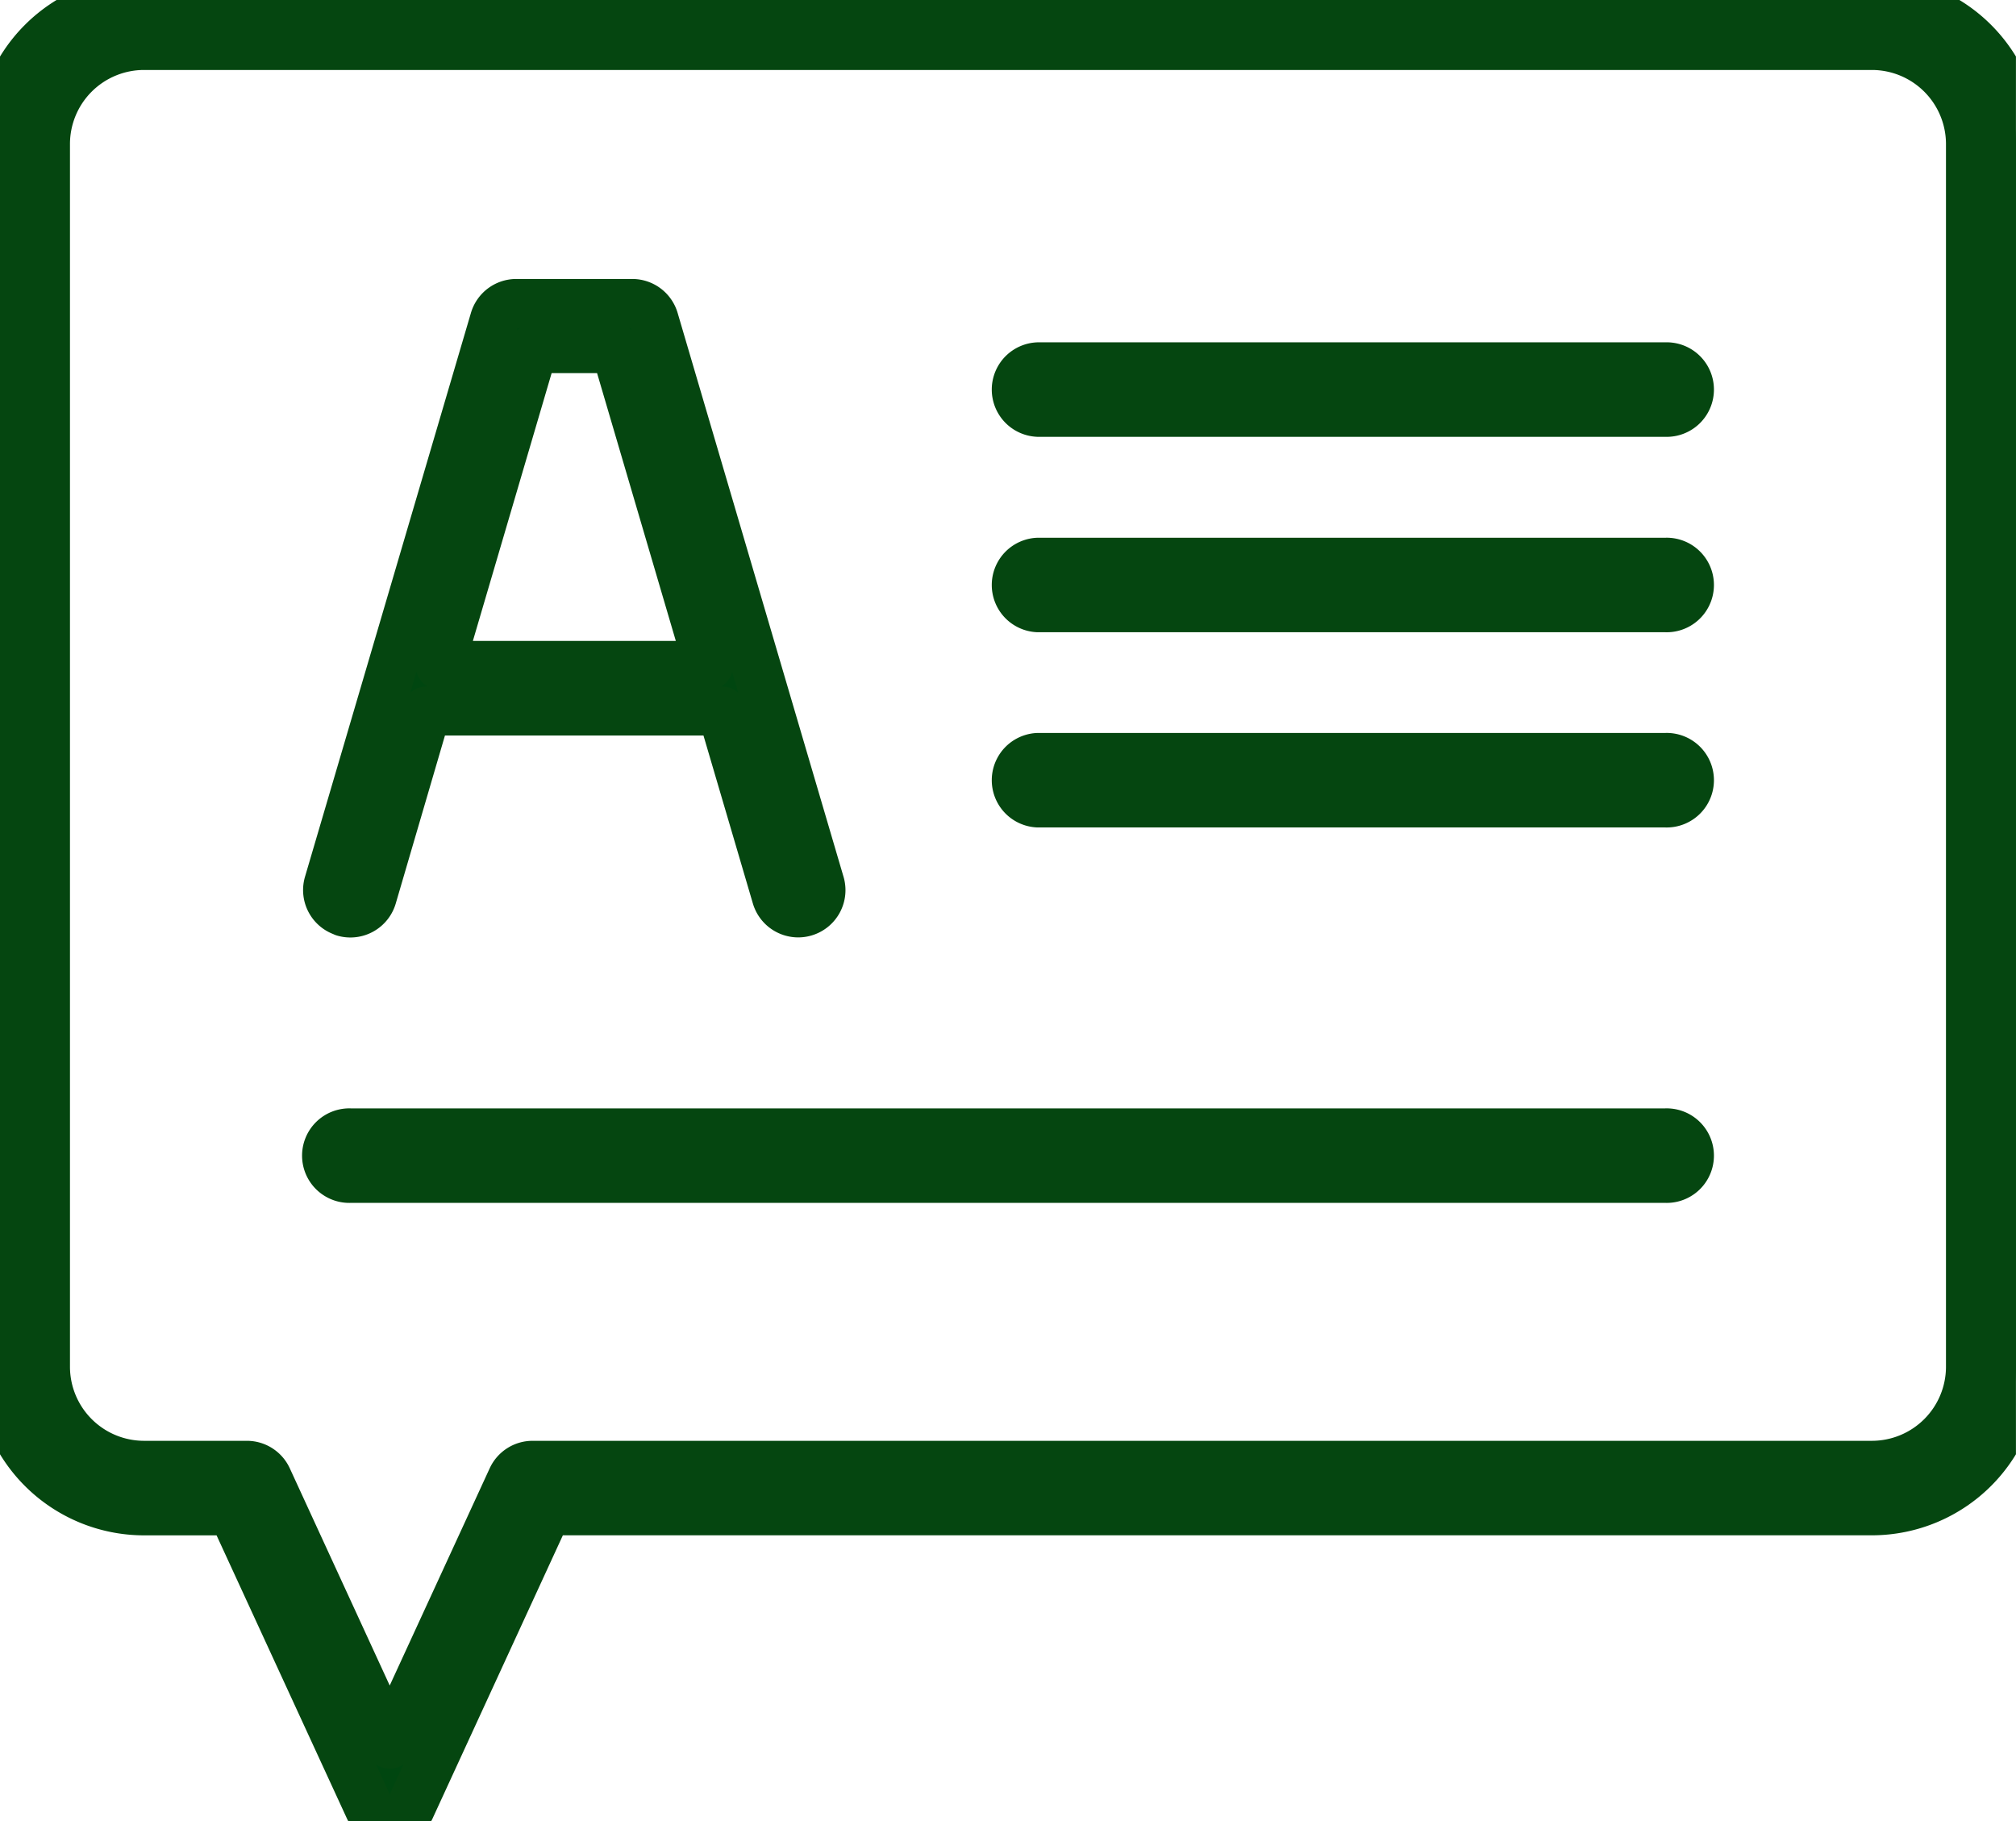
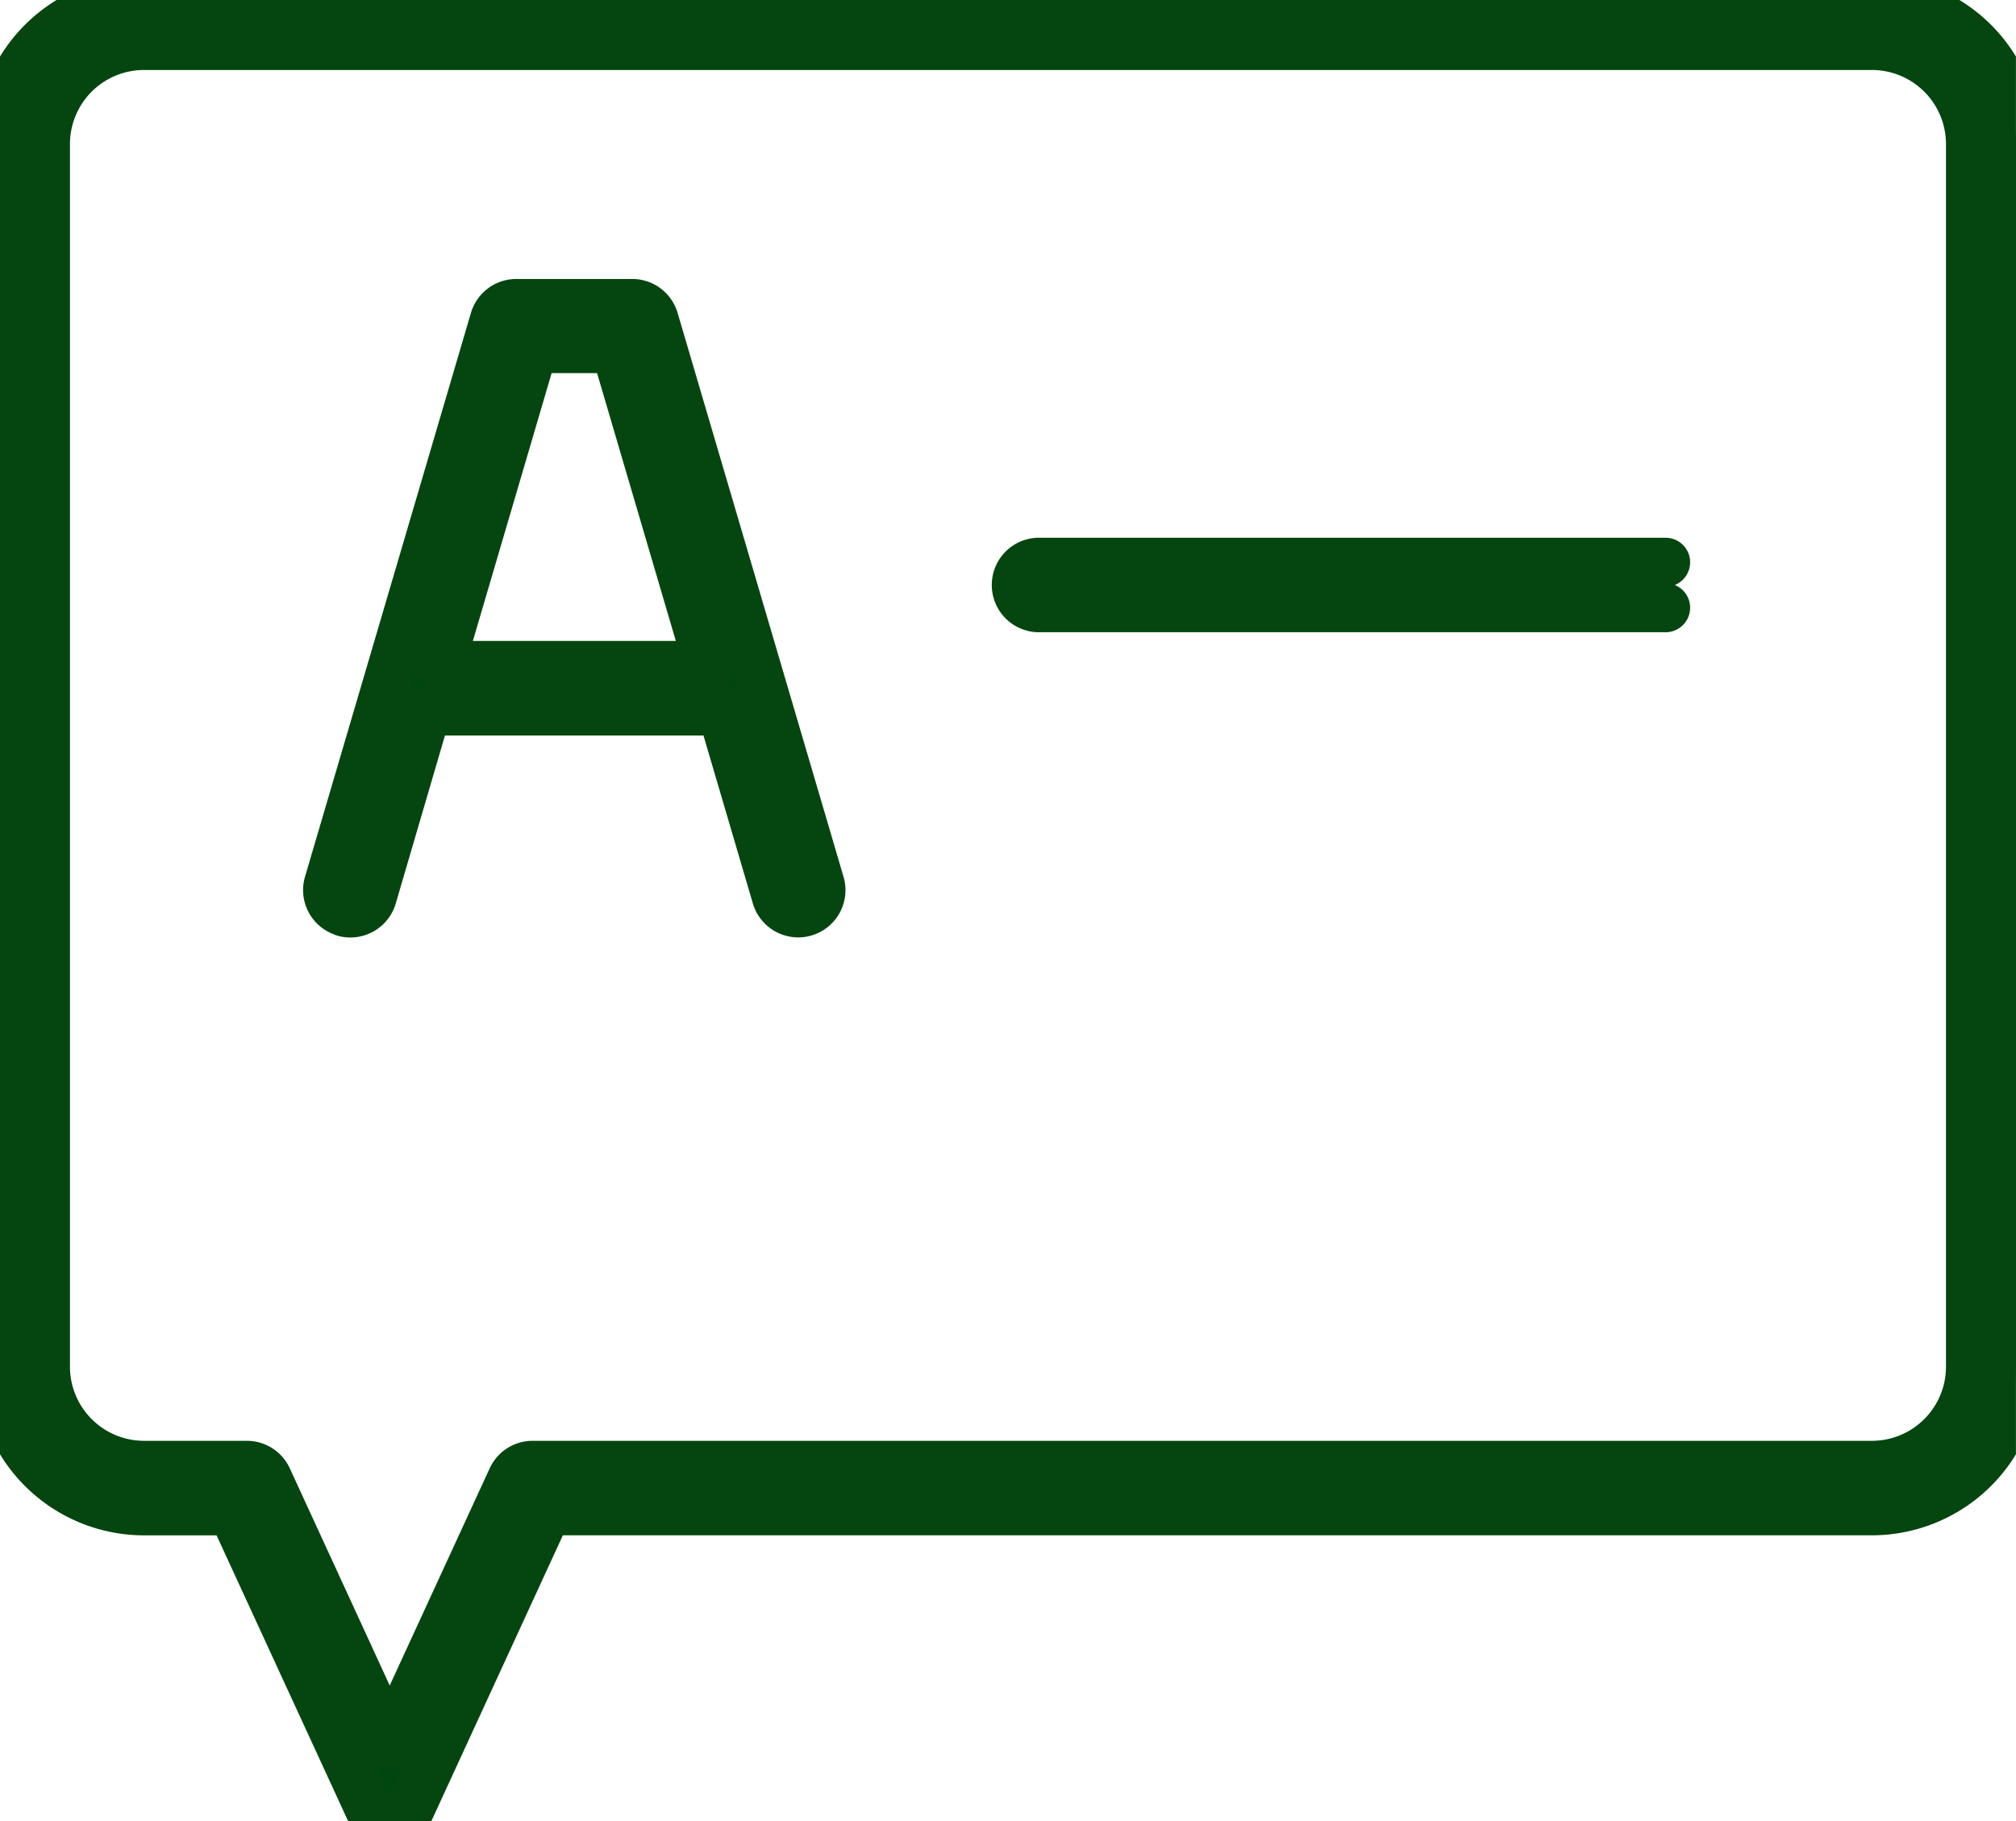
<svg xmlns="http://www.w3.org/2000/svg" id="Group_493" data-name="Group 493" width="41.115" height="37.141" viewBox="0 0 41.115 37.141">
  <defs>
    <clipPath id="clip-path">
      <rect id="Rectangle_466" data-name="Rectangle 466" width="41.114" height="37.141" fill="#004610" stroke="#054610" stroke-linecap="round" stroke-linejoin="round" stroke-width="1" />
    </clipPath>
  </defs>
  <g id="Group_495" data-name="Group 495" clip-path="url(#clip-path)">
    <path id="Path_1554" data-name="Path 1554" d="M23.015,33.4a.464.464,0,0,0,.576-.314L24.7,29.3h6.021l1.113,3.784a.464.464,0,0,0,.445.333.452.452,0,0,0,.131-.019.463.463,0,0,0,.314-.575l-3.384-11.5a.464.464,0,0,0-.445-.333H26.529a.464.464,0,0,0-.445.333L22.7,32.821a.463.463,0,0,0,.314.575M26.876,21.91h1.675l1.9,6.461H24.976Z" transform="translate(-16 -14.801)" fill="#004610" stroke="#054610" stroke-linecap="round" stroke-linejoin="round" stroke-width="1" />
-     <path id="Path_1555" data-name="Path 1555" d="M83.549,25.4h-12.8a.464.464,0,0,0,0,.927h12.8a.464.464,0,1,0,0-.927" transform="translate(-49.58 -17.919)" fill="#004610" stroke="#054610" stroke-linecap="round" stroke-linejoin="round" stroke-width="1" />
-     <path id="Path_1556" data-name="Path 1556" d="M83.549,38.919h-12.8a.464.464,0,0,0,0,.927h12.8a.464.464,0,1,0,0-.927" transform="translate(-49.58 -27.453)" fill="#004610" stroke="#054610" stroke-linecap="round" stroke-linejoin="round" stroke-width="1" />
-     <path id="Path_1557" data-name="Path 1557" d="M83.549,52.434h-12.8a.464.464,0,0,0,0,.927h12.8a.464.464,0,1,0,0-.927" transform="translate(-49.58 -36.987)" fill="#004610" stroke="#054610" stroke-linecap="round" stroke-linejoin="round" stroke-width="1" />
-     <path id="Path_1558" data-name="Path 1558" d="M49.969,78.421H23.146a.464.464,0,1,0,0,.927H49.969a.464.464,0,1,0,0-.927" transform="translate(-16 -55.318)" fill="#004610" stroke="#054610" stroke-linecap="round" stroke-linejoin="round" stroke-width="1" />
+     <path id="Path_1556" data-name="Path 1556" d="M83.549,38.919h-12.8a.464.464,0,0,0,0,.927h12.8" transform="translate(-49.58 -27.453)" fill="#004610" stroke="#054610" stroke-linecap="round" stroke-linejoin="round" stroke-width="1" />
    <path id="Path_1559" data-name="Path 1559" d="M38.178,0H2.937A2.94,2.94,0,0,0,0,2.937V27.873A2.94,2.94,0,0,0,2.937,30.81h1.8L7.527,36.87a.464.464,0,0,0,.843,0l2.789-6.061H38.178a2.94,2.94,0,0,0,2.937-2.937V2.937A2.94,2.94,0,0,0,38.178,0m2.009,27.873a2.012,2.012,0,0,1-2.009,2.009H10.862a.463.463,0,0,0-.421.27L7.948,35.568,5.456,30.152a.463.463,0,0,0-.421-.27h-2.1A2.012,2.012,0,0,1,.927,27.873V2.937A2.011,2.011,0,0,1,2.937.927H38.178a2.012,2.012,0,0,1,2.009,2.009Z" fill="#004610" stroke="#054610" stroke-linecap="round" stroke-linejoin="round" stroke-width="1" />
  </g>
</svg>